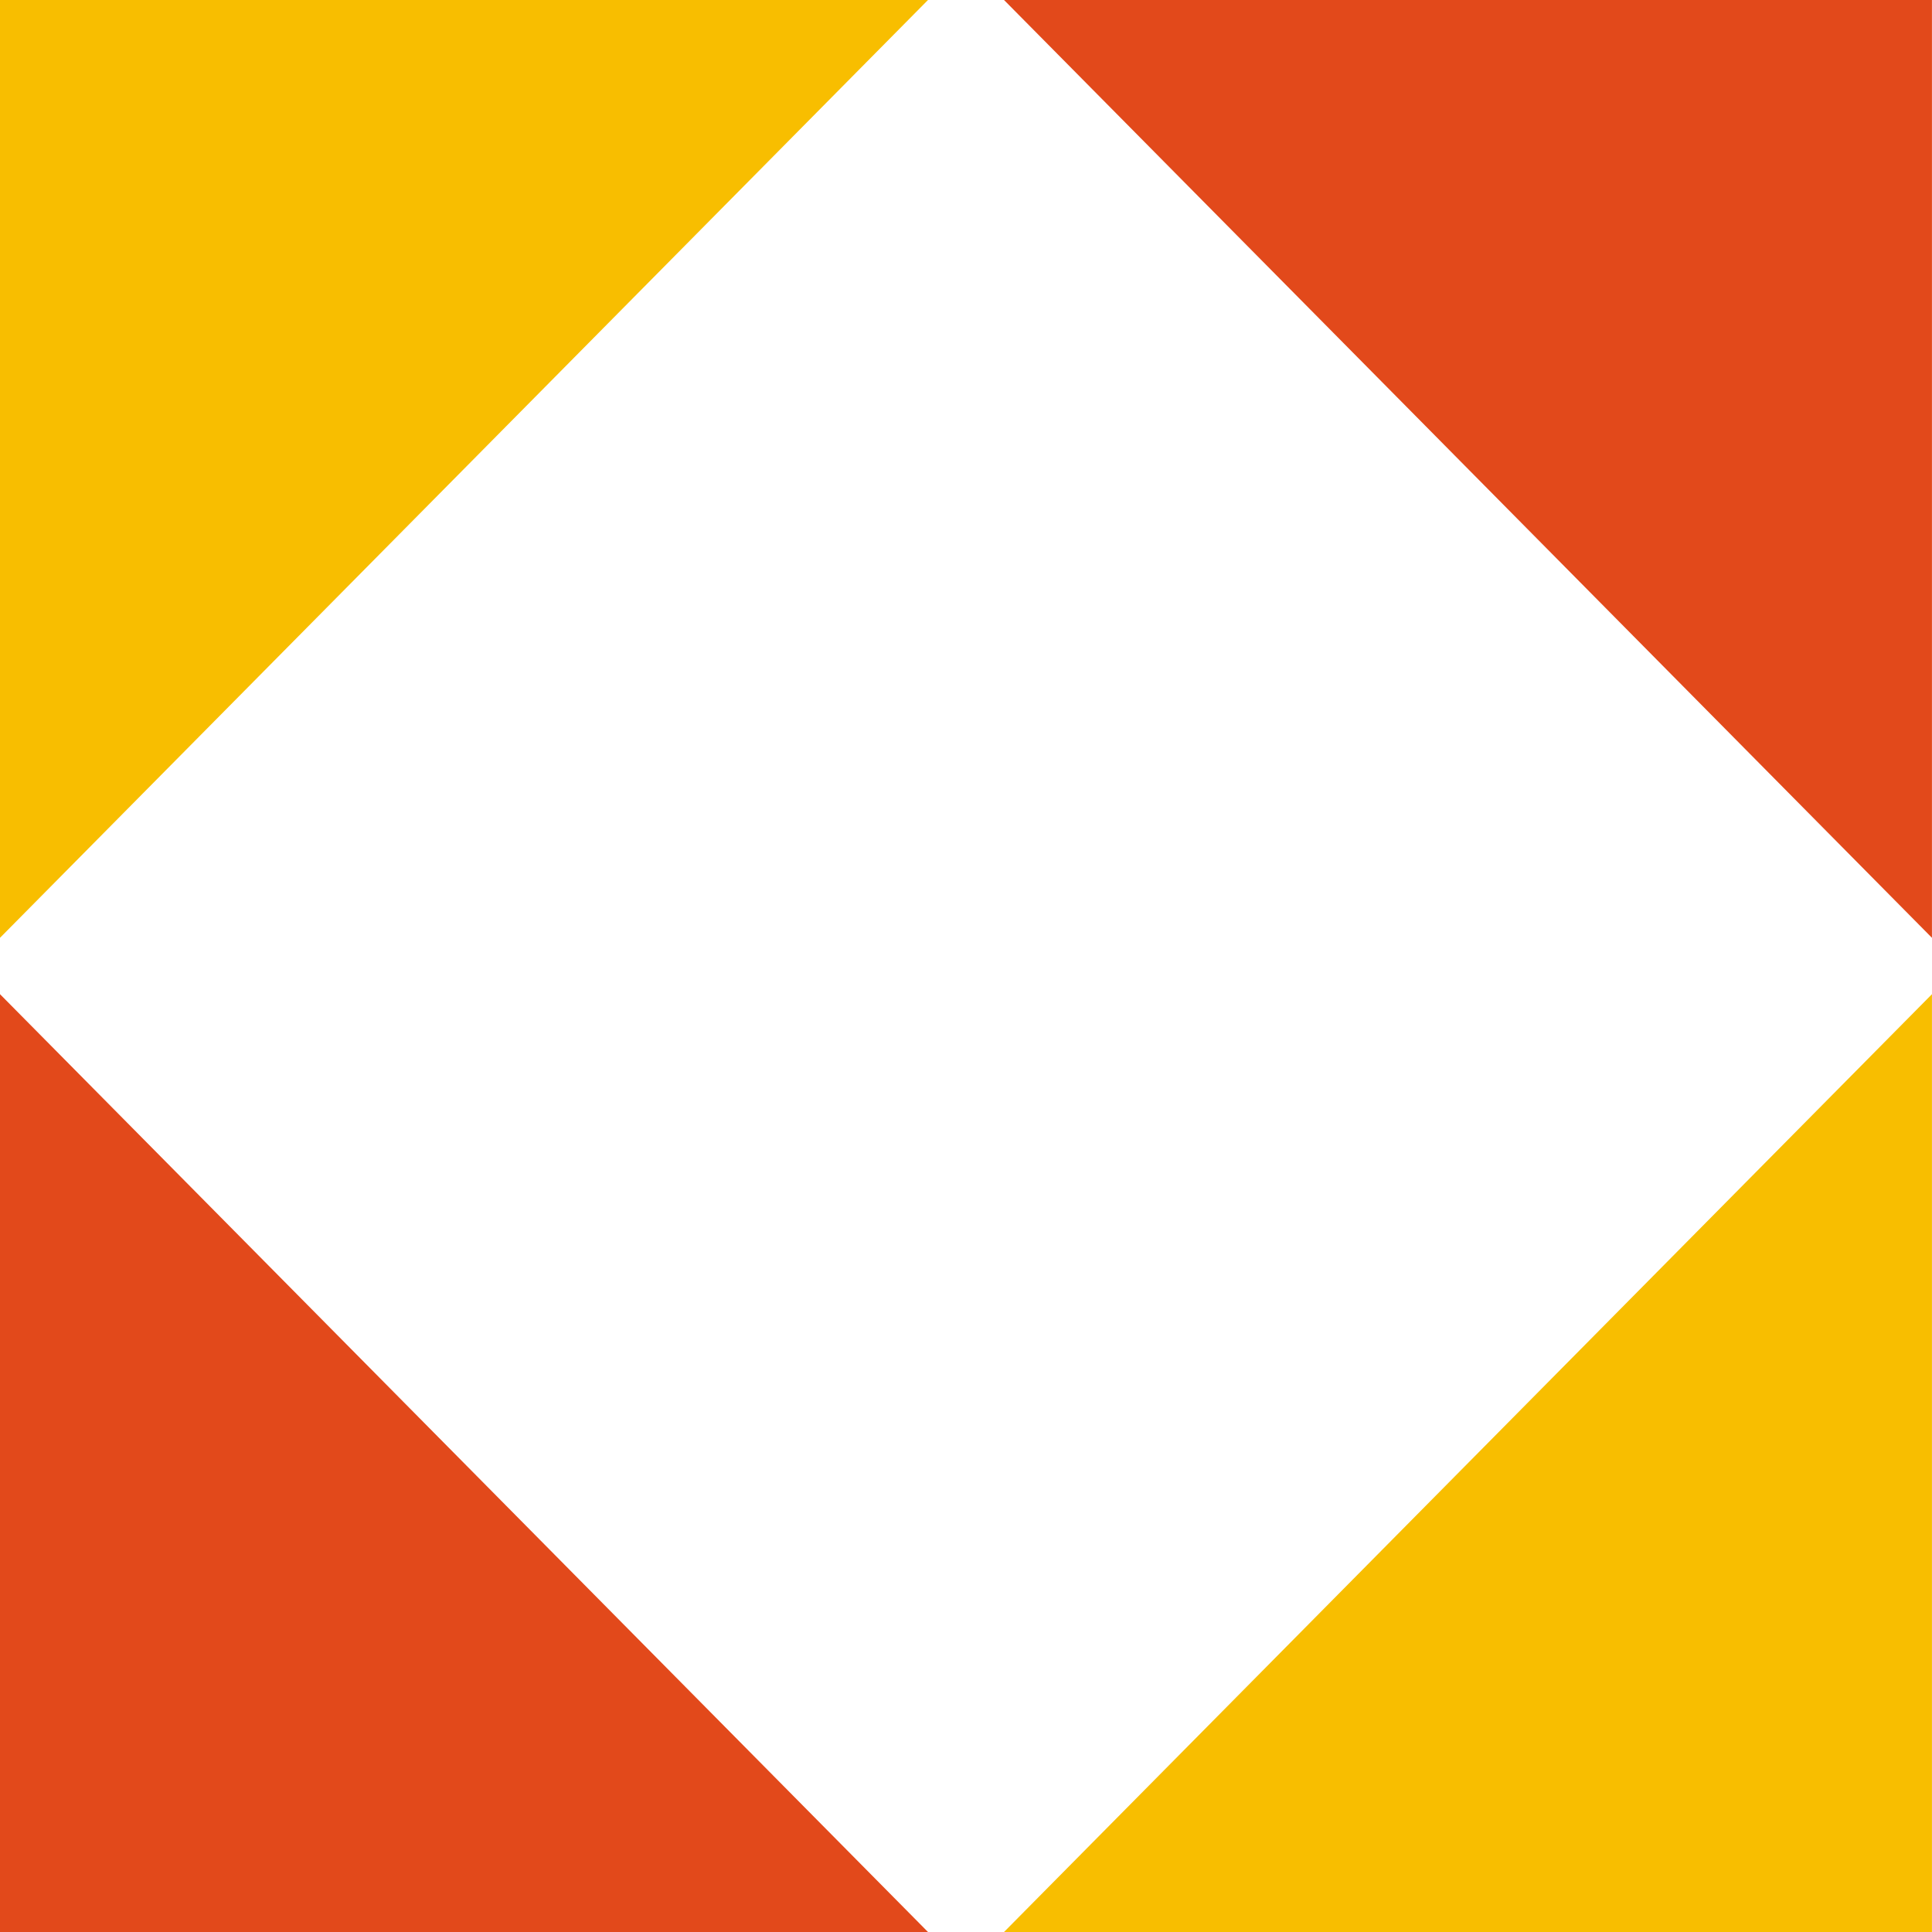
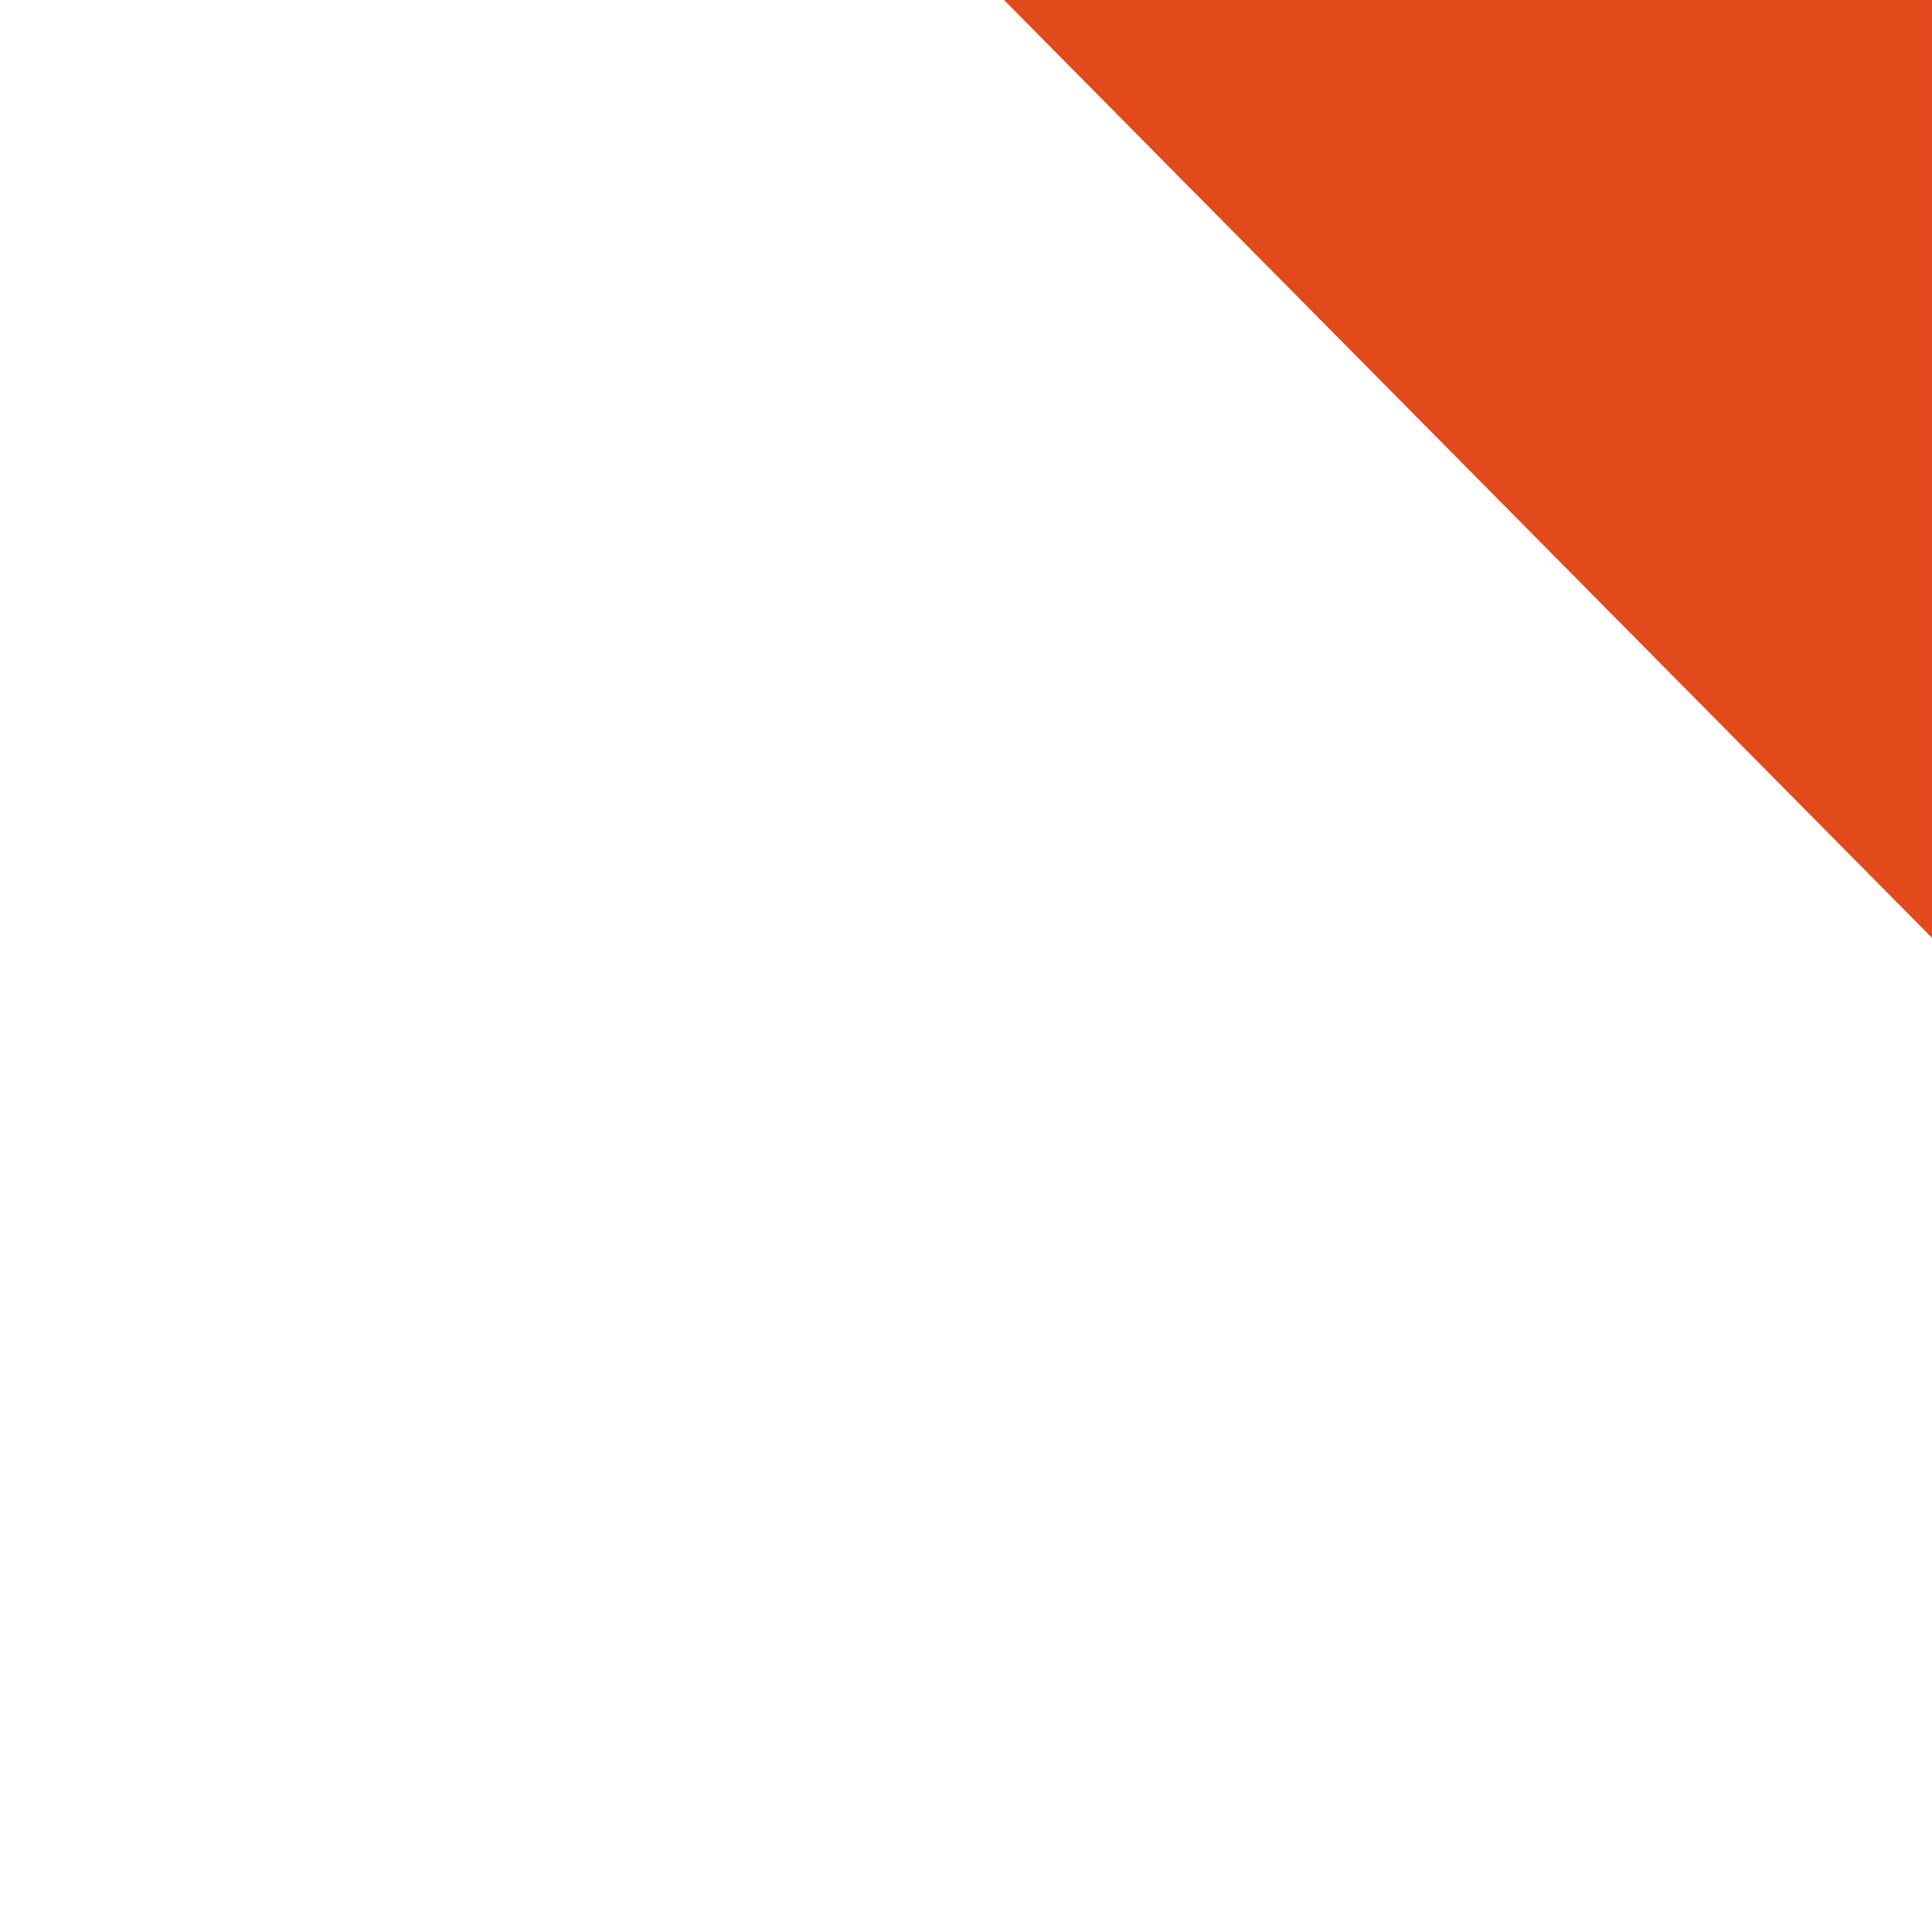
<svg xmlns="http://www.w3.org/2000/svg" id="obj" width="42.609" height="42.609" viewBox="0 0 42.609 42.609">
-   <path id="パス_33050" data-name="パス 33050" d="M0,0V20.683L20.466,0Z" fill="#f8be00" />
  <path id="パス_33051" data-name="パス 33051" d="M103.935,0,124.4,20.683V0Z" transform="translate(-81.792)" fill="#e2491b" />
-   <path id="パス_33052" data-name="パス 33052" d="M0,123.6H20.466L0,102.917Z" transform="translate(0 -80.991)" fill="#e2491b" />
-   <path id="パス_33053" data-name="パス 33053" d="M103.935,123.6H124.4V102.917Z" transform="translate(-81.792 -80.991)" fill="#f8be00" />
</svg>